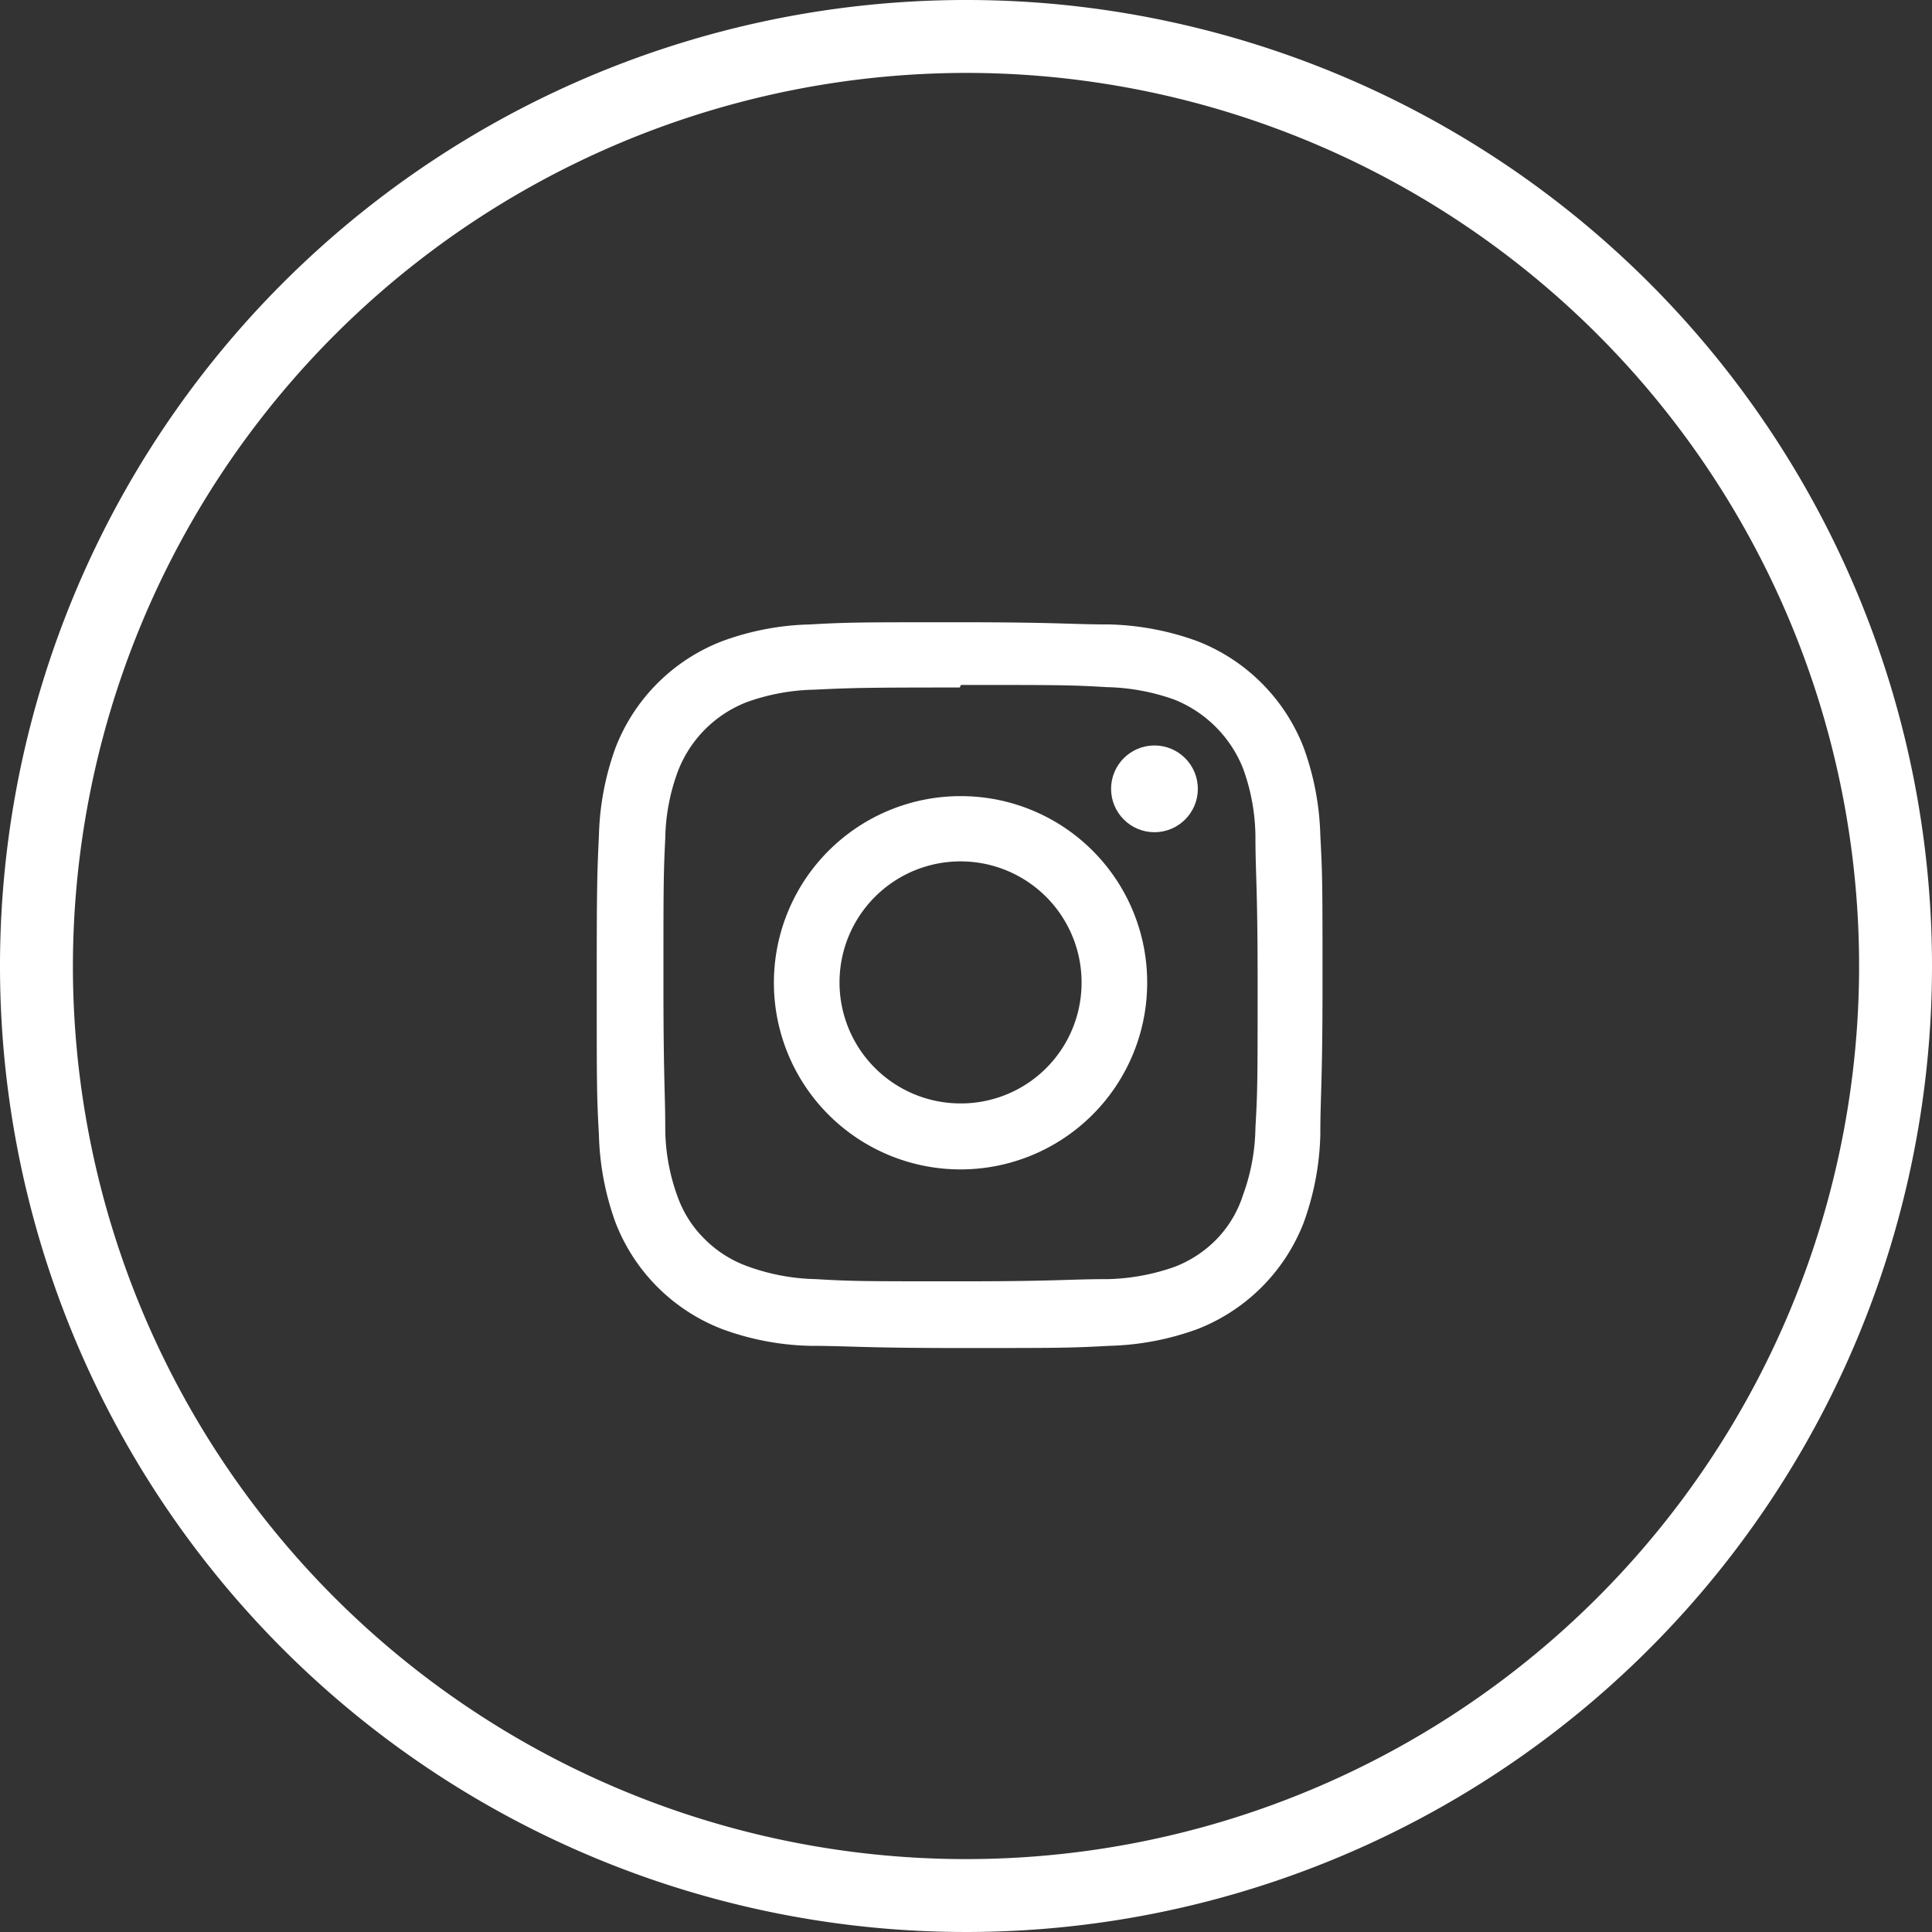
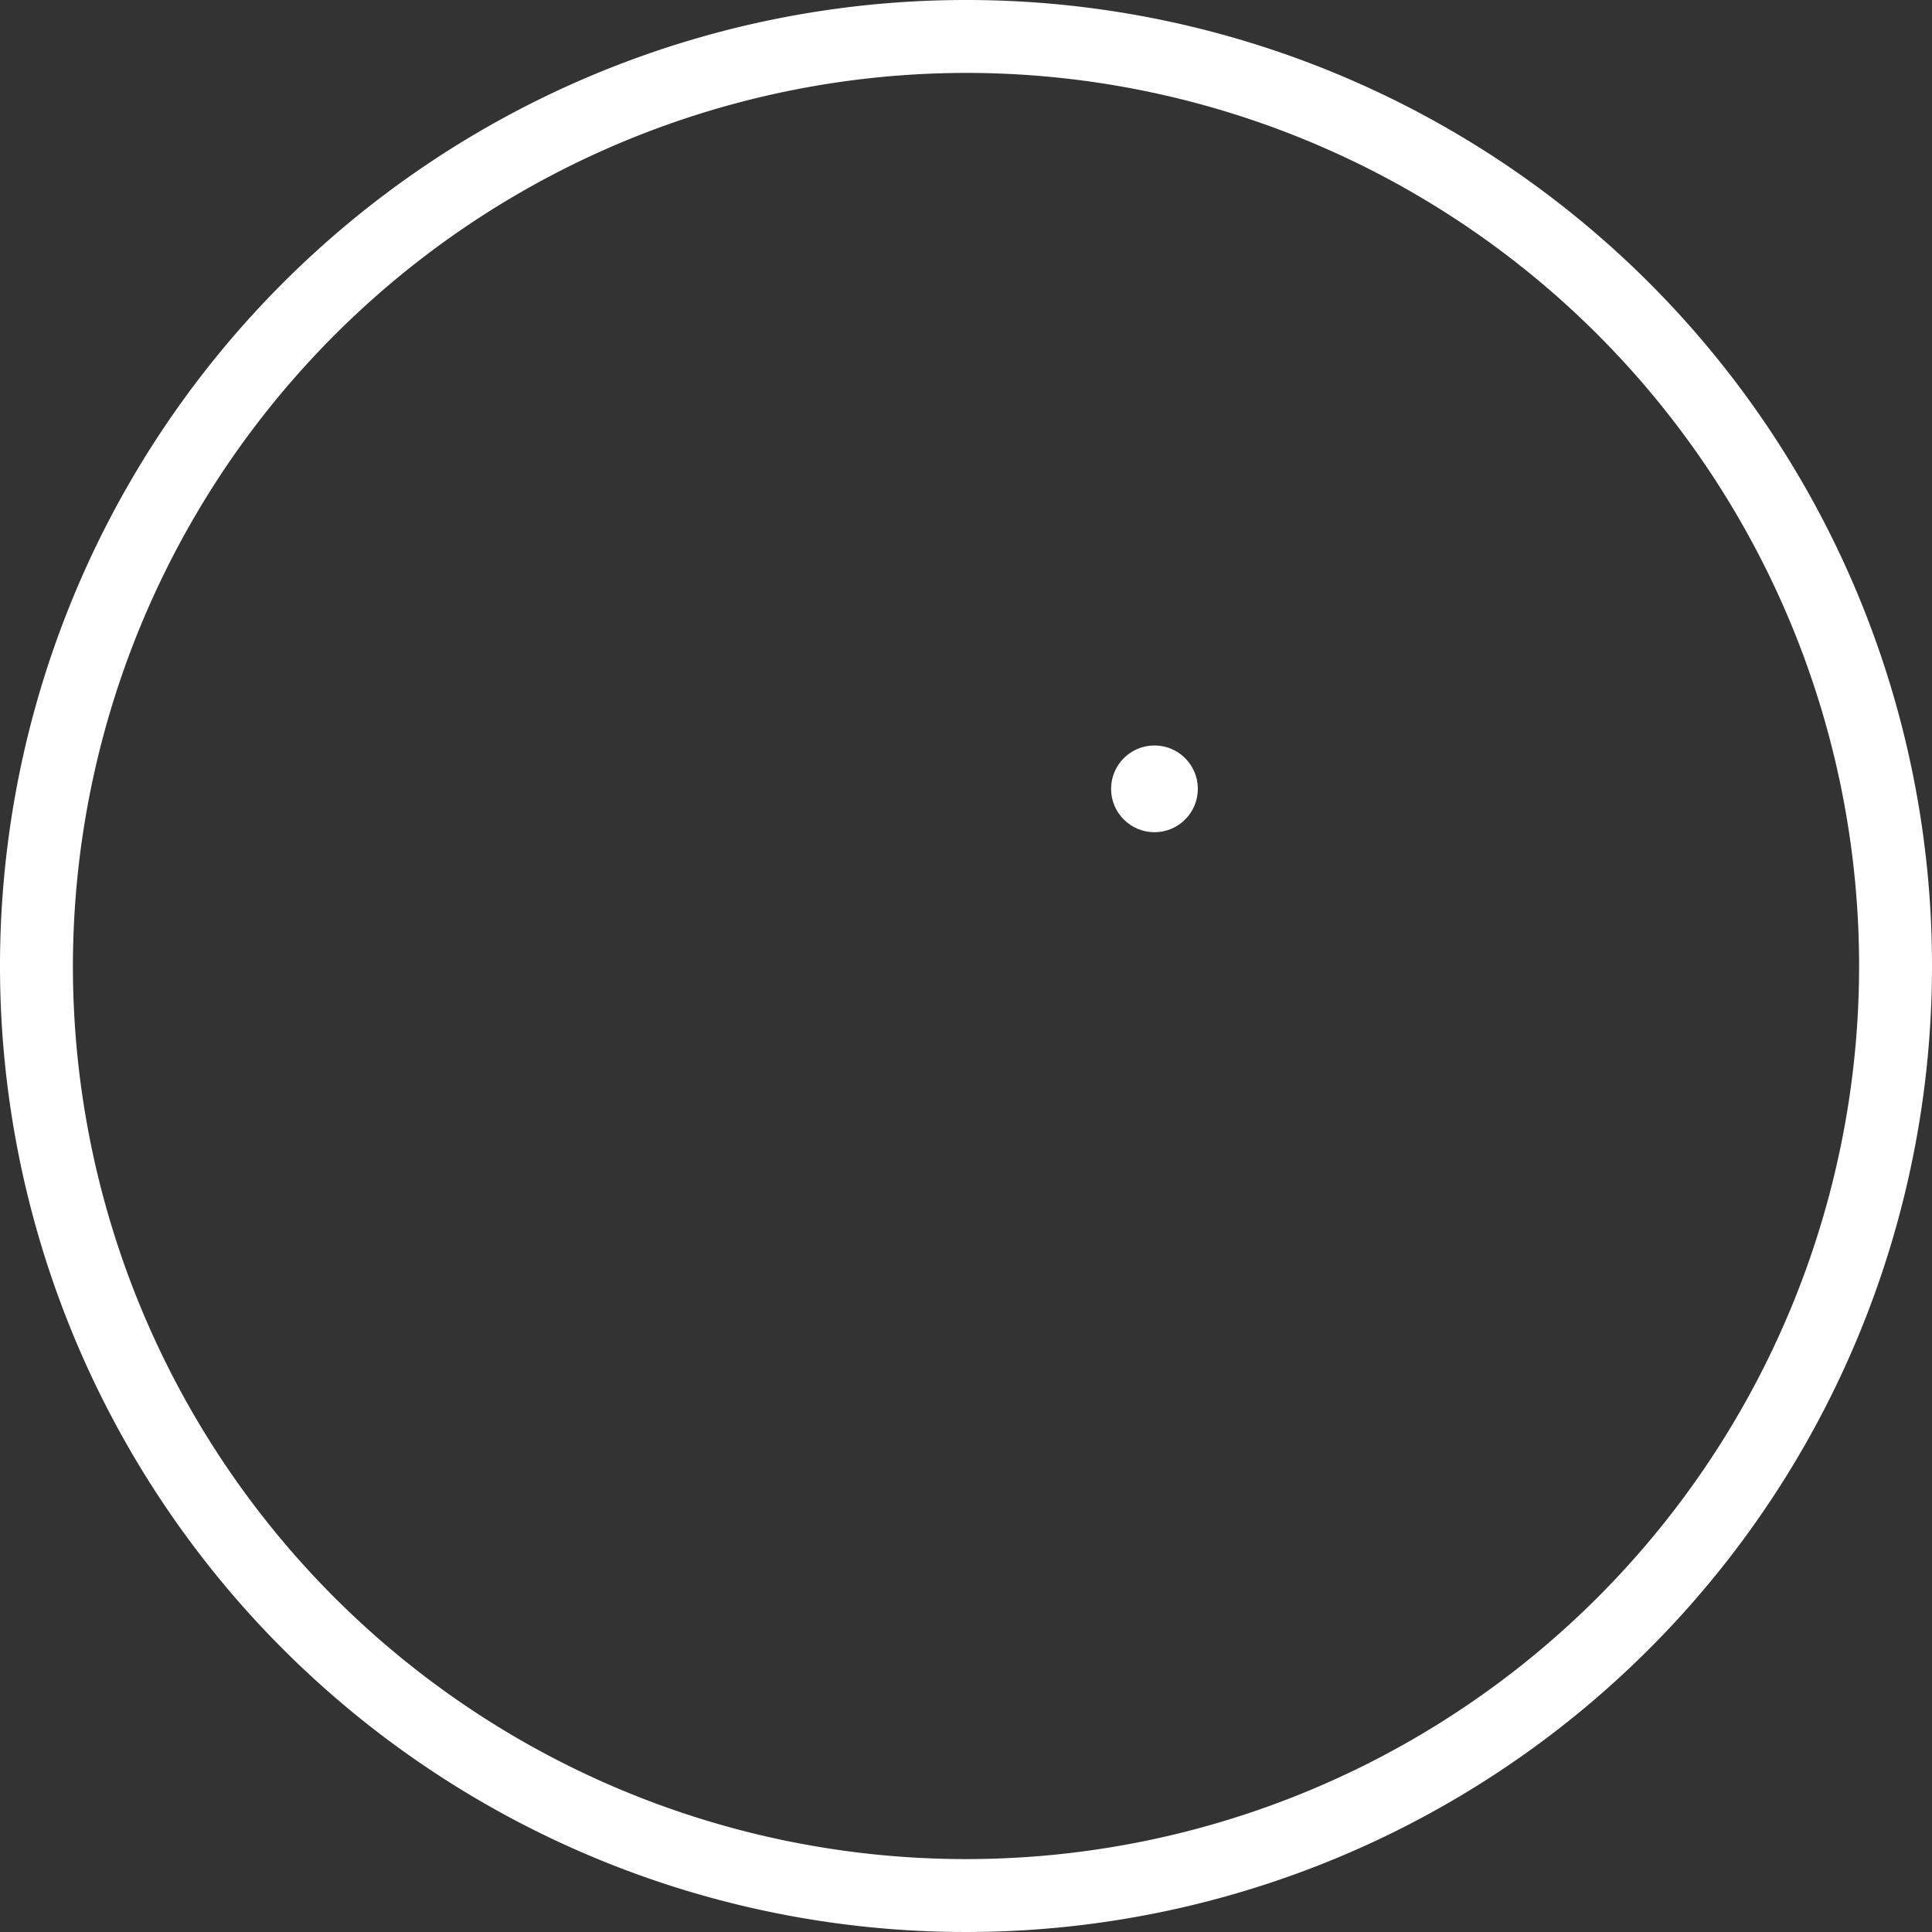
<svg xmlns="http://www.w3.org/2000/svg" width="53" height="53" viewBox="0 0 53 53">
  <rect x="0" y="0" width="53" height="53" fill="#333333" stroke="none" />
  <defs>
    <style>.cls-1{fill:#fff}</style>
  </defs>
  <title>アセット 6</title>
  <g id="レイヤー_2" data-name="レイヤー 2">
    <g id="レイヤー_1-2" data-name="レイヤー 1">
      <path class="cls-1" d="M26.5 2A24.5 24.5 0 1 1 2 26.5 24.53 24.53 0 0 1 26.5 2m0-2A26.5 26.5 0 1 0 53 26.5 26.49 26.49 0 0 0 26.5 0z" />
-       <path class="cls-1" d="M26.36 18.79c2.65 0 3 0 4 .06a5.87 5.87 0 0 1 1.85.34 3.38 3.38 0 0 1 1.89 1.89 5.59 5.59 0 0 1 .34 1.85c0 1.05.06 1.37.06 4s0 3-.06 4a5.59 5.59 0 0 1-.34 1.85 3.1 3.1 0 0 1-.73 1.22 3.23 3.23 0 0 1-1.14.75 5.87 5.87 0 0 1-1.85.34c-1.05 0-1.37.06-4 .06s-3 0-4-.06a5.79 5.79 0 0 1-1.84-.34 3.19 3.19 0 0 1-1.2-.75 3.08 3.08 0 0 1-.74-1.14 5.52 5.52 0 0 1-.35-1.86c0-1.05-.05-1.37-.05-4s0-3 .05-4a5.52 5.52 0 0 1 .35-1.85 3.3 3.3 0 0 1 1.89-1.89 5.79 5.79 0 0 1 1.84-.34c1.05-.05 1.37-.06 4-.06m0-1.79c-2.71 0-3.05 0-4.11.06a7.45 7.45 0 0 0-2.41.46 5.1 5.1 0 0 0-2.92 2.91 7.58 7.58 0 0 0-.46 2.42c-.05 1.06-.06 1.4-.06 4.1s0 3.05.06 4.11a7.58 7.58 0 0 0 .46 2.42 5.1 5.1 0 0 0 2.92 2.91 7.45 7.45 0 0 0 2.41.46c1.06 0 1.4.06 4.11.06s3 0 4.1-.06a7.58 7.58 0 0 0 2.42-.46 5.12 5.12 0 0 0 2.91-2.91 7.58 7.58 0 0 0 .46-2.42c0-1.06.06-1.4.06-4.11s0-3-.06-4.1a7.58 7.58 0 0 0-.46-2.42 5.12 5.12 0 0 0-2.91-2.91 7.58 7.58 0 0 0-2.42-.46c-1.06 0-1.4-.06-4.1-.06z" />
-       <path class="cls-1" d="M26.36 21.84A5.12 5.12 0 1 0 31.47 27a5.11 5.11 0 0 0-5.11-5.16zm0 8.43A3.32 3.32 0 1 1 29.67 27a3.31 3.31 0 0 1-3.31 3.27z" />
      <circle class="cls-1" cx="31.67" cy="21.64" r="1.19" />
    </g>
  </g>
</svg>